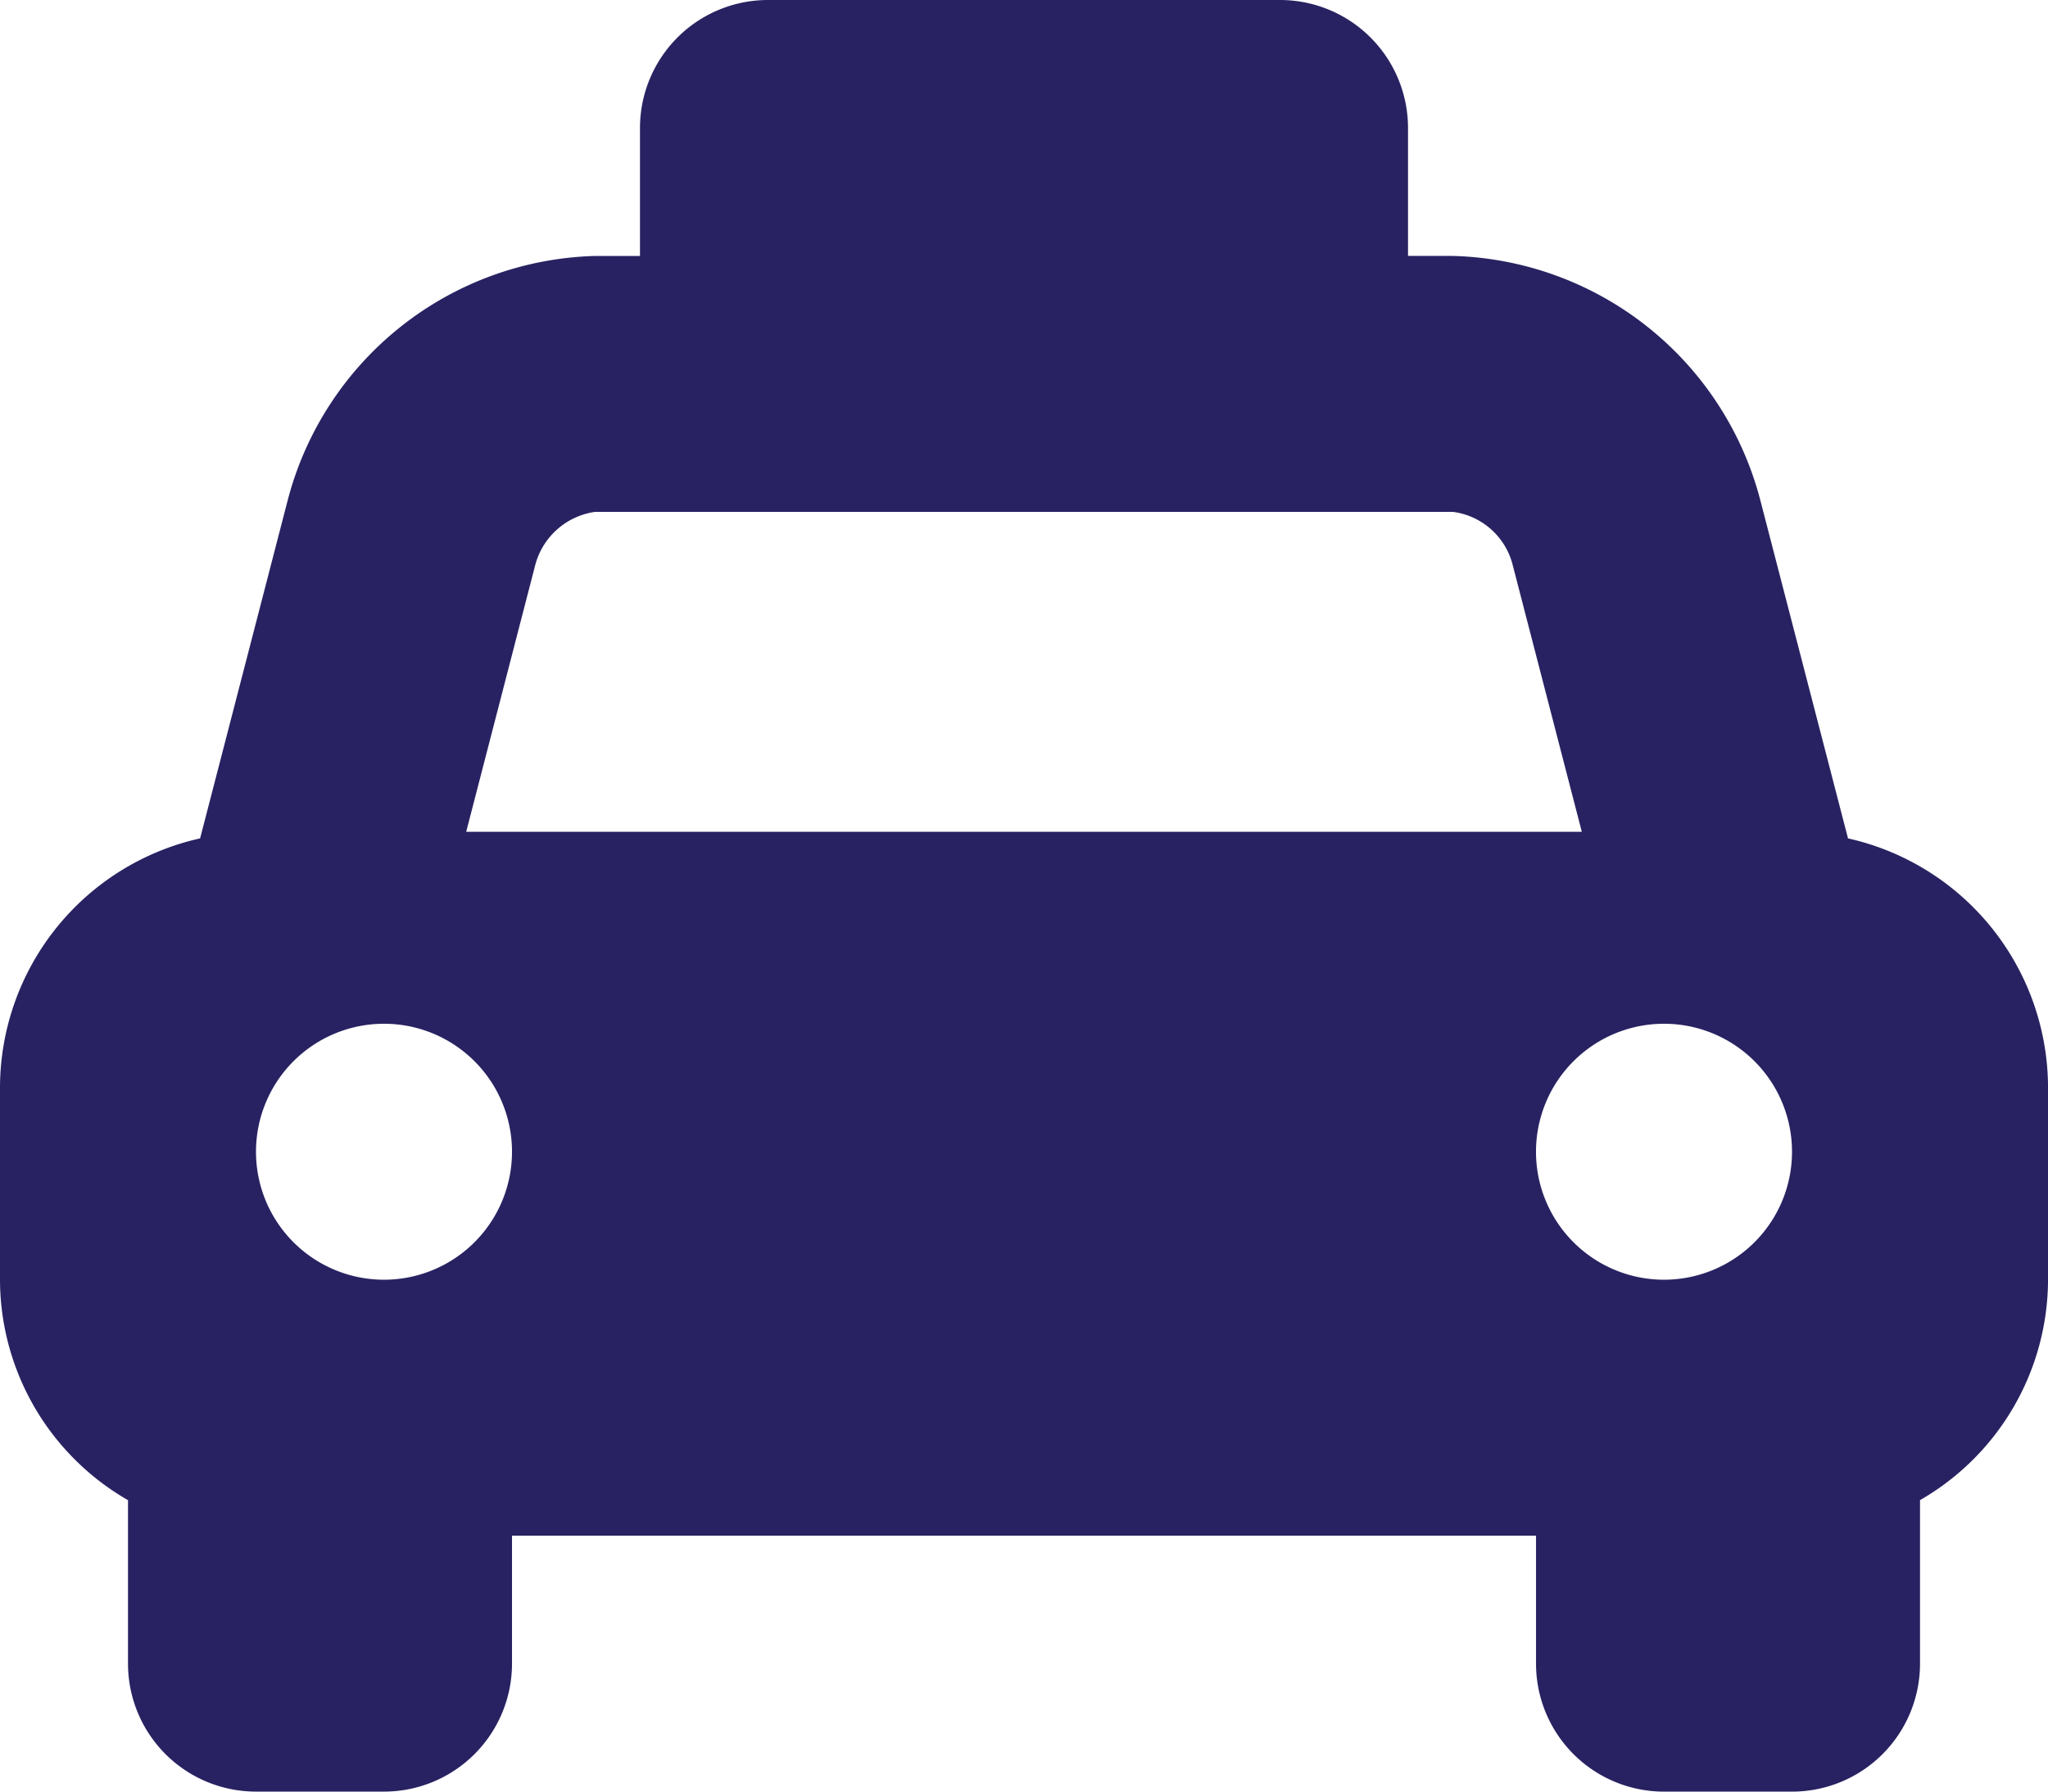
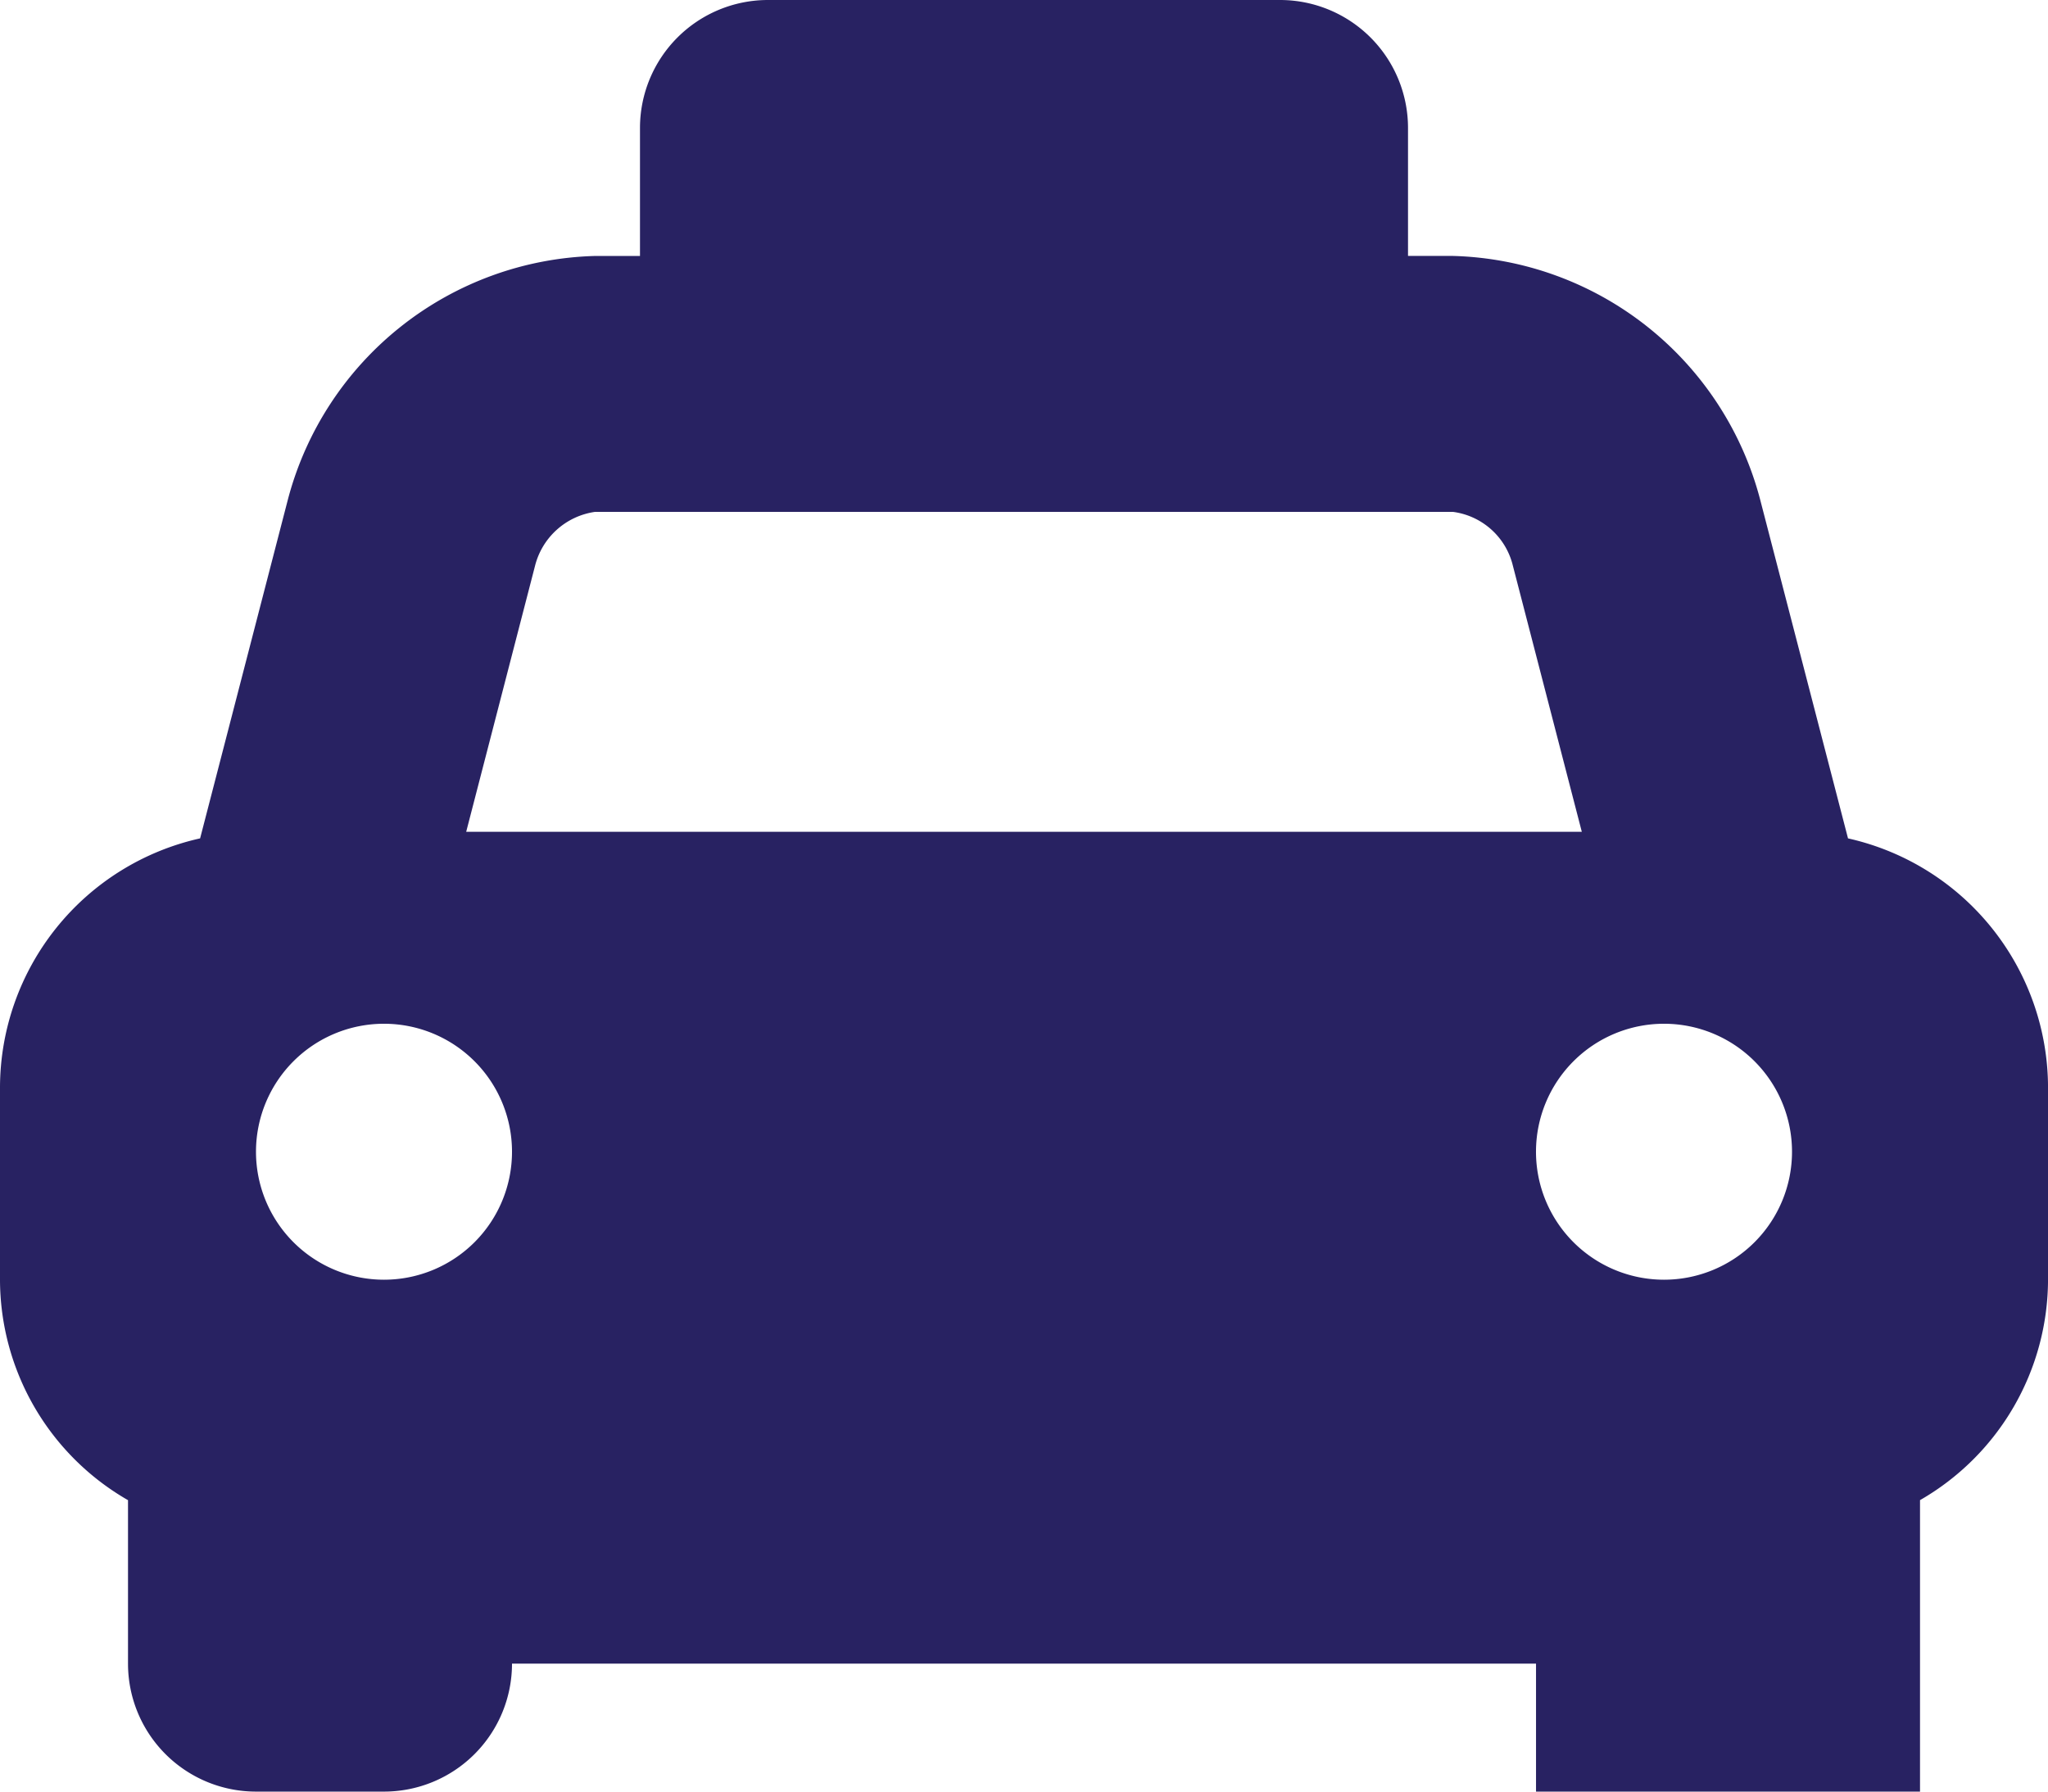
<svg xmlns="http://www.w3.org/2000/svg" width="68.571" height="60" viewBox="0 0 68.571 60">
-   <path id="Icon_awesome-taxi" data-name="Icon awesome-taxi" d="M61.875,30.327,58.929,18.964a10.94,10.94,0,0,0-10.286-8.143h-1.5V6.536A4.286,4.286,0,0,0,42.857,2.25H25.714a4.286,4.286,0,0,0-4.286,4.286v4.286h-1.5A10.94,10.94,0,0,0,9.643,18.964L6.7,30.327A8.565,8.565,0,0,0,0,38.679v6.429a8.533,8.533,0,0,0,4.286,7.382v5.475A4.286,4.286,0,0,0,8.571,62.25h4.286a4.286,4.286,0,0,0,4.286-4.286V53.679H51.429v4.286a4.286,4.286,0,0,0,4.286,4.286H60a4.286,4.286,0,0,0,4.286-4.286V52.489a8.536,8.536,0,0,0,4.286-7.382V38.679A8.565,8.565,0,0,0,61.875,30.327ZM12.857,45.107a4.286,4.286,0,1,1,4.286-4.286A4.286,4.286,0,0,1,12.857,45.107Zm2.752-15,2.3-8.888a2.424,2.424,0,0,1,2.017-1.827H48.644a2.382,2.382,0,0,1,1.989,1.722l2.329,8.992Zm40.1,15A4.286,4.286,0,1,1,60,40.821,4.286,4.286,0,0,1,55.714,45.107Z" transform="translate(0 -2.25)" fill="#282262" />
+   <path id="Icon_awesome-taxi" data-name="Icon awesome-taxi" d="M61.875,30.327,58.929,18.964a10.94,10.94,0,0,0-10.286-8.143h-1.5V6.536A4.286,4.286,0,0,0,42.857,2.25H25.714a4.286,4.286,0,0,0-4.286,4.286v4.286h-1.5A10.94,10.94,0,0,0,9.643,18.964L6.7,30.327A8.565,8.565,0,0,0,0,38.679v6.429a8.533,8.533,0,0,0,4.286,7.382v5.475A4.286,4.286,0,0,0,8.571,62.25h4.286a4.286,4.286,0,0,0,4.286-4.286H51.429v4.286a4.286,4.286,0,0,0,4.286,4.286H60a4.286,4.286,0,0,0,4.286-4.286V52.489a8.536,8.536,0,0,0,4.286-7.382V38.679A8.565,8.565,0,0,0,61.875,30.327ZM12.857,45.107a4.286,4.286,0,1,1,4.286-4.286A4.286,4.286,0,0,1,12.857,45.107Zm2.752-15,2.3-8.888a2.424,2.424,0,0,1,2.017-1.827H48.644a2.382,2.382,0,0,1,1.989,1.722l2.329,8.992Zm40.1,15A4.286,4.286,0,1,1,60,40.821,4.286,4.286,0,0,1,55.714,45.107Z" transform="translate(0 -2.25)" fill="#282262" />
</svg>